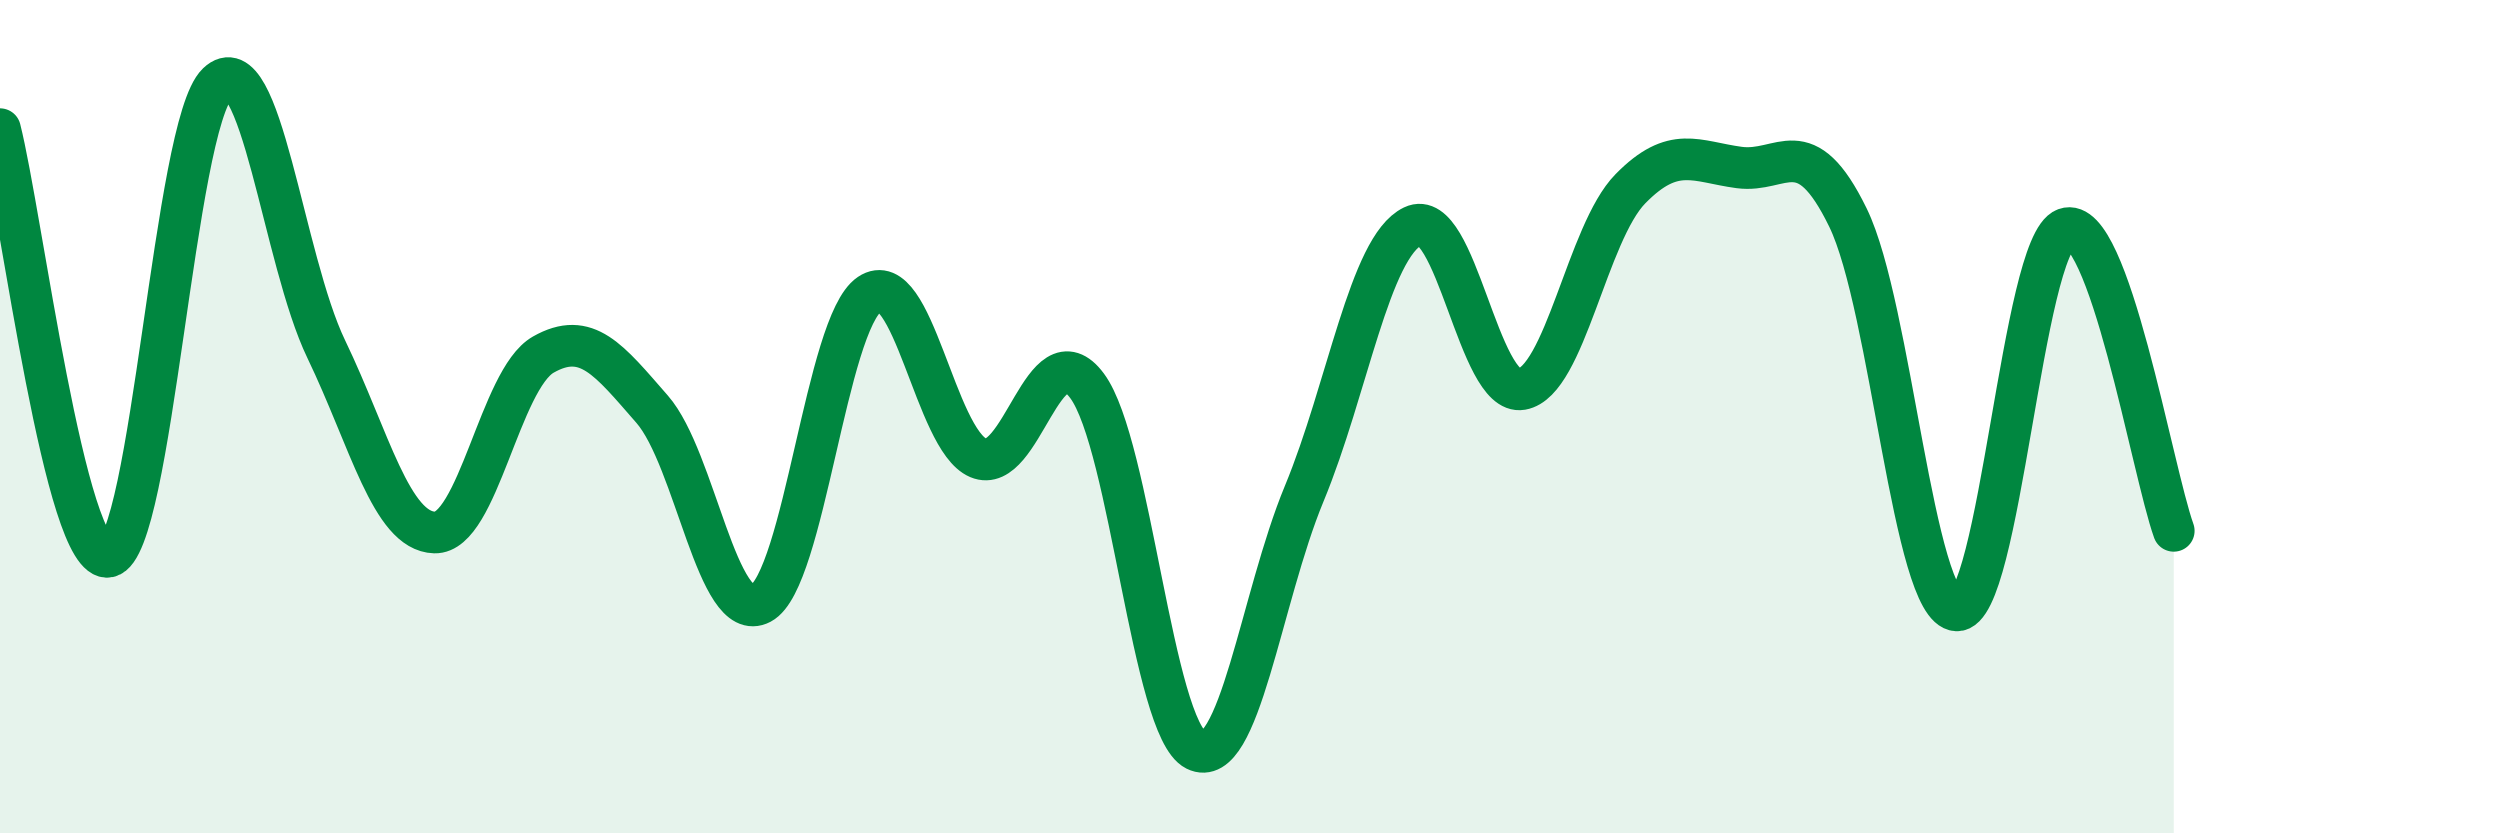
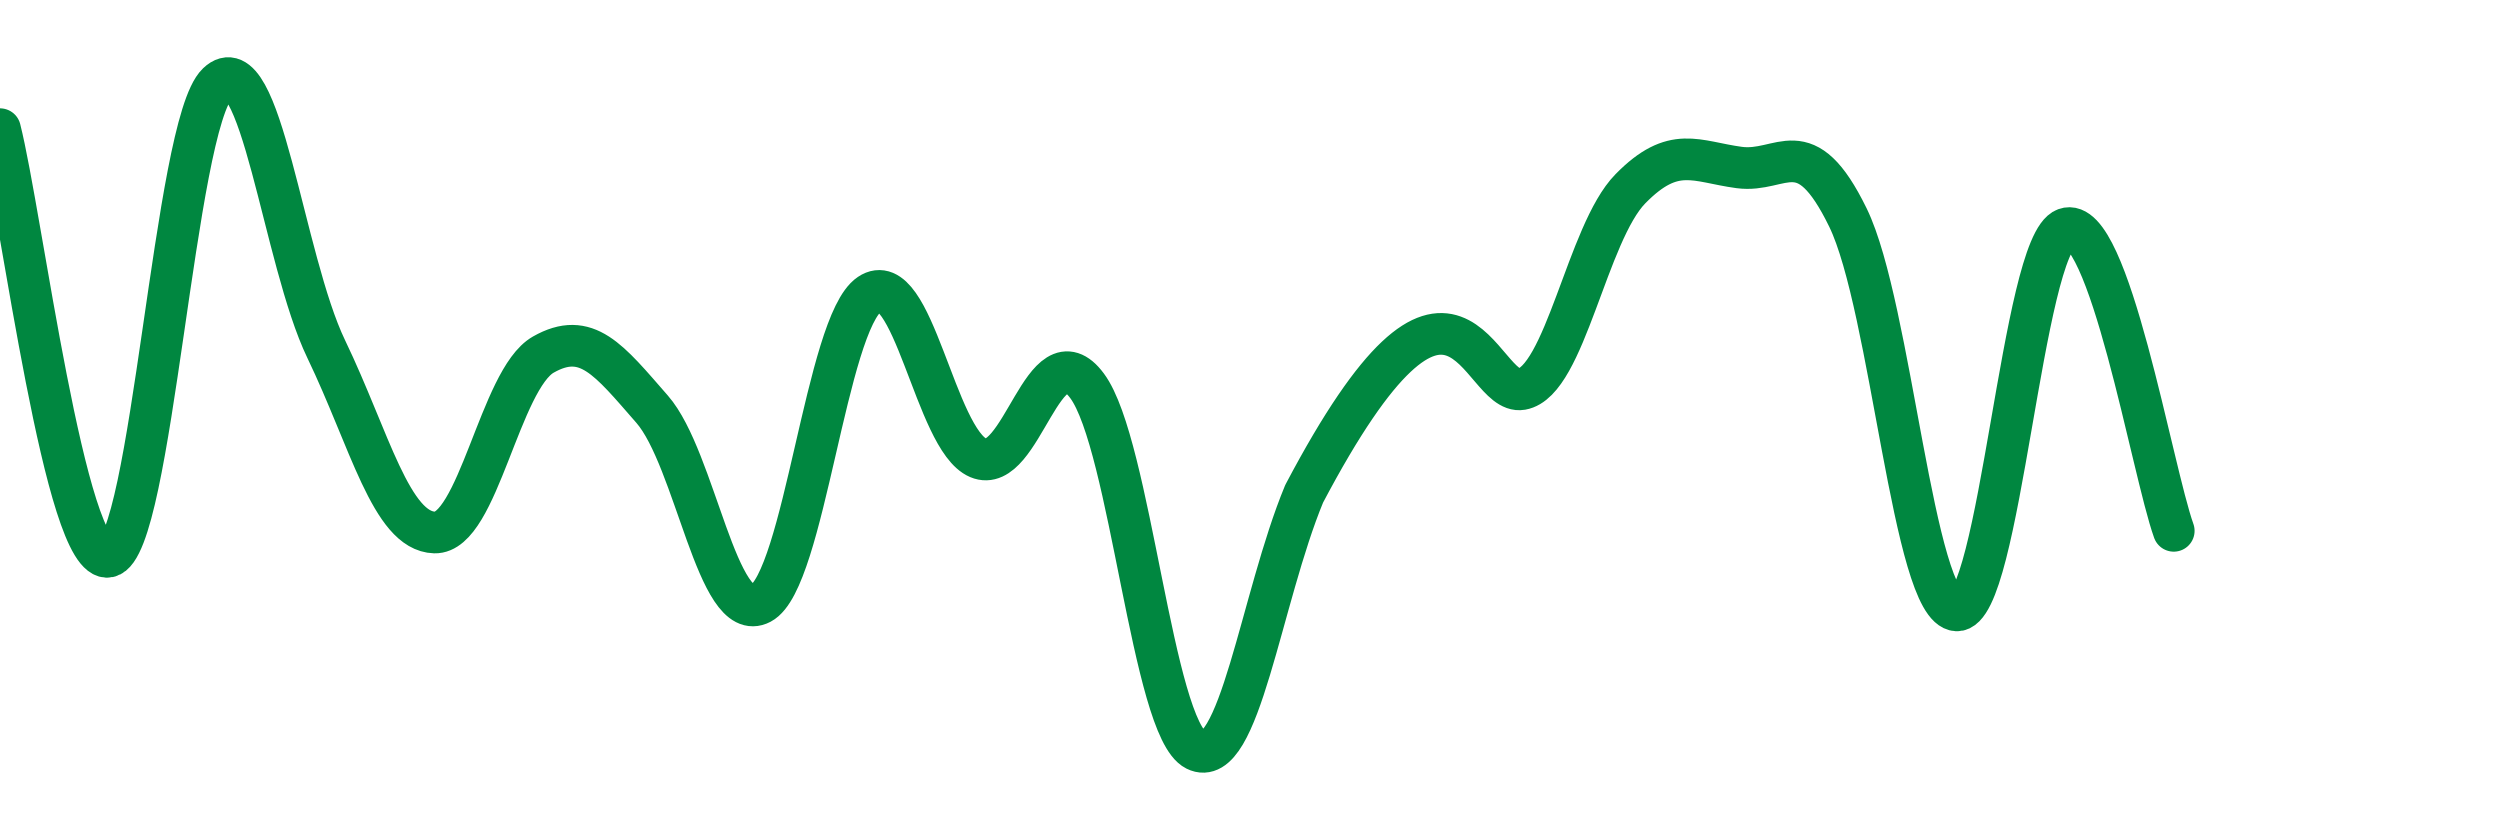
<svg xmlns="http://www.w3.org/2000/svg" width="60" height="20" viewBox="0 0 60 20">
-   <path d="M 0,3.1 C 0.52,5.15 1.57,13.58 2.61,13.36 C 3.65,13.14 4.18,3 5.22,2 C 6.26,1 6.79,6.22 7.83,8.38 C 8.87,10.54 9.39,12.75 10.43,12.78 C 11.47,12.81 12,9.1 13.04,8.51 C 14.08,7.92 14.61,8.63 15.65,9.82 C 16.69,11.01 17.22,15.03 18.26,14.48 C 19.3,13.93 19.83,7.76 20.87,7.06 C 21.91,6.36 22.44,10.55 23.48,10.99 C 24.52,11.43 25.05,7.86 26.09,9.26 C 27.13,10.66 27.66,17.48 28.7,18 C 29.74,18.52 30.26,14.36 31.3,11.85 C 32.34,9.34 32.87,5.93 33.91,5.43 C 34.95,4.93 35.48,9.52 36.52,9.34 C 37.56,9.16 38.09,5.59 39.13,4.53 C 40.17,3.47 40.7,3.88 41.74,4.02 C 42.78,4.16 43.31,3.09 44.35,5.22 C 45.39,7.35 45.92,14.6 46.96,14.65 C 48,14.7 48.53,5.87 49.57,5.49 C 50.61,5.11 51.65,11.29 52.17,12.74L52.17 20L0 20Z" fill="#008740" opacity="0.1" stroke-linecap="round" stroke-linejoin="round" />
-   <path d="M 0,3.1 C 0.52,5.15 1.57,13.58 2.61,13.36 C 3.65,13.14 4.18,3 5.22,2 C 6.26,1 6.79,6.22 7.83,8.38 C 8.87,10.54 9.39,12.75 10.43,12.78 C 11.47,12.81 12,9.1 13.04,8.51 C 14.08,7.92 14.61,8.63 15.65,9.82 C 16.69,11.01 17.22,15.03 18.26,14.48 C 19.3,13.93 19.83,7.76 20.87,7.06 C 21.91,6.36 22.44,10.55 23.48,10.99 C 24.52,11.43 25.05,7.86 26.09,9.26 C 27.13,10.66 27.66,17.48 28.7,18 C 29.74,18.52 30.26,14.36 31.3,11.85 C 32.34,9.34 32.87,5.93 33.91,5.43 C 34.95,4.93 35.48,9.52 36.52,9.34 C 37.56,9.16 38.09,5.59 39.13,4.53 C 40.17,3.47 40.7,3.88 41.74,4.02 C 42.78,4.16 43.31,3.09 44.35,5.22 C 45.39,7.35 45.92,14.6 46.96,14.65 C 48,14.7 48.53,5.87 49.57,5.49 C 50.61,5.11 51.65,11.29 52.17,12.74" stroke="#008740" stroke-width="1" fill="none" stroke-linecap="round" stroke-linejoin="round" />
+   <path d="M 0,3.1 C 0.52,5.15 1.57,13.58 2.61,13.36 C 3.65,13.14 4.18,3 5.22,2 C 6.26,1 6.79,6.22 7.83,8.38 C 8.87,10.54 9.39,12.75 10.43,12.78 C 11.47,12.81 12,9.1 13.04,8.51 C 14.08,7.92 14.61,8.63 15.65,9.82 C 16.69,11.01 17.22,15.03 18.26,14.48 C 19.3,13.93 19.83,7.76 20.87,7.06 C 21.91,6.36 22.44,10.55 23.48,10.99 C 24.52,11.43 25.05,7.86 26.09,9.26 C 27.13,10.66 27.66,17.48 28.7,18 C 29.74,18.52 30.26,14.36 31.3,11.85 C 34.95,4.93 35.48,9.52 36.52,9.34 C 37.56,9.16 38.09,5.59 39.13,4.53 C 40.17,3.47 40.7,3.88 41.74,4.02 C 42.78,4.16 43.31,3.09 44.35,5.22 C 45.39,7.35 45.92,14.6 46.96,14.65 C 48,14.7 48.53,5.87 49.57,5.49 C 50.61,5.11 51.65,11.29 52.17,12.74" stroke="#008740" stroke-width="1" fill="none" stroke-linecap="round" stroke-linejoin="round" />
</svg>